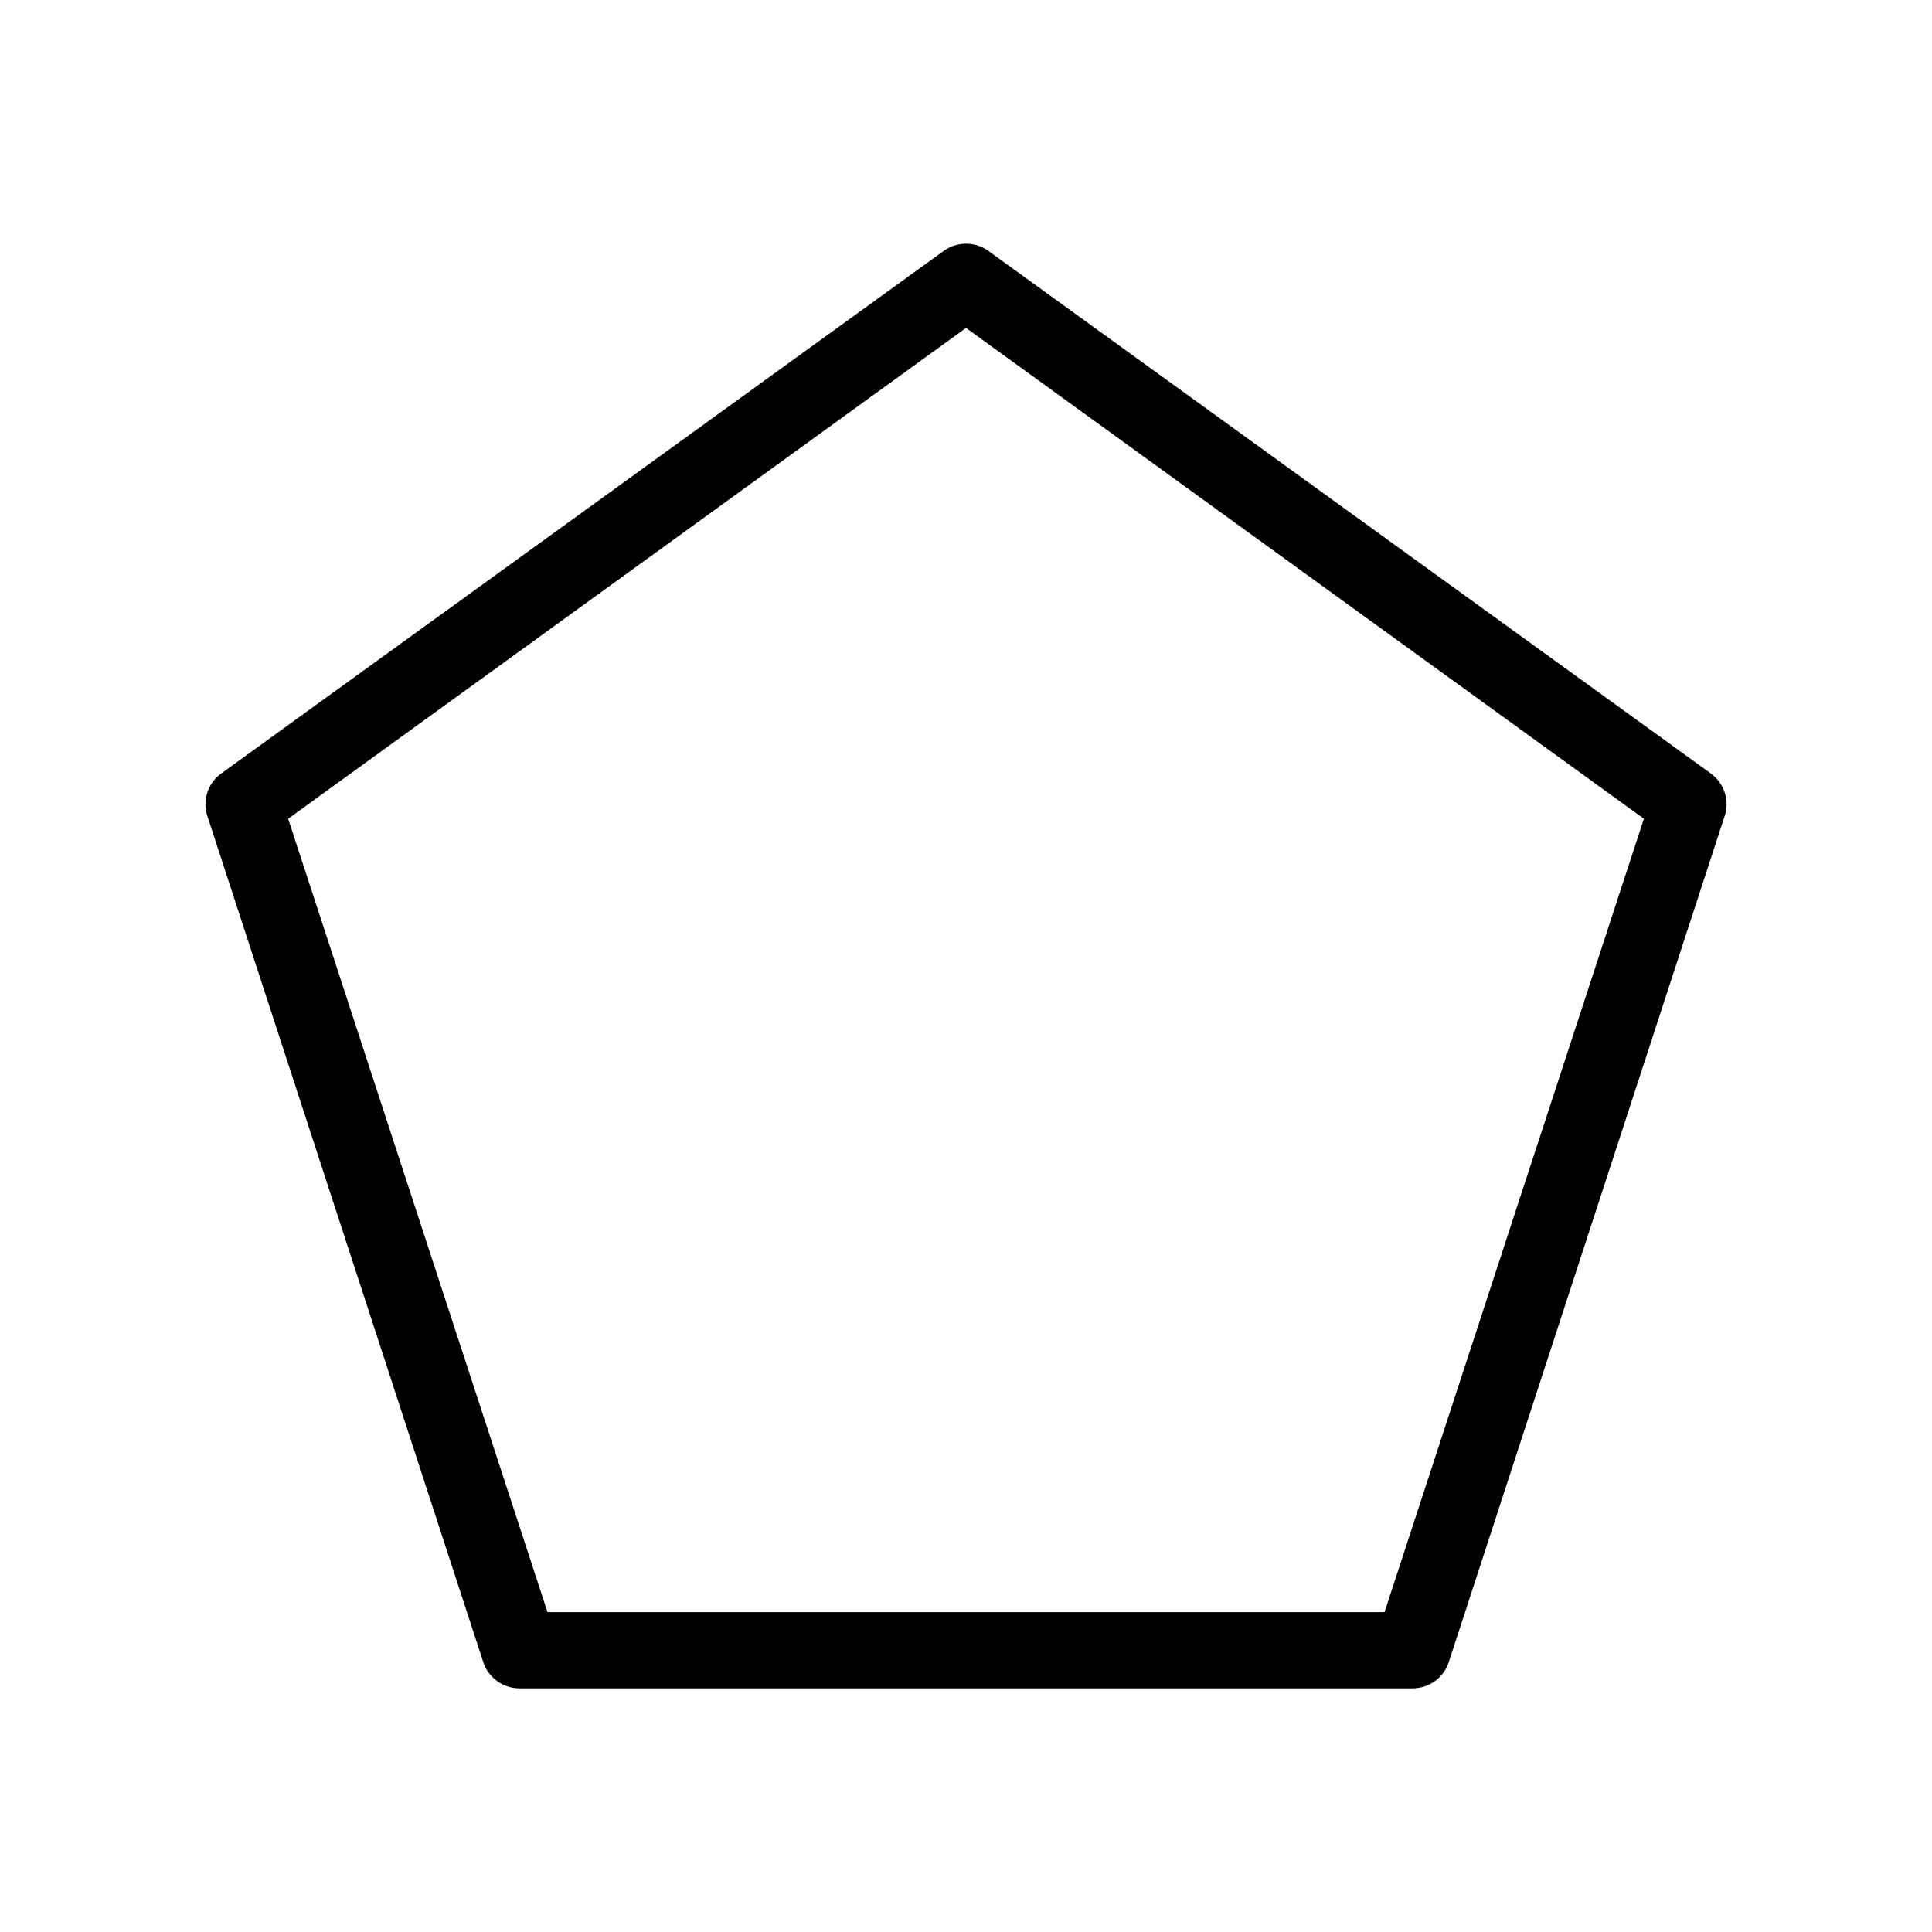
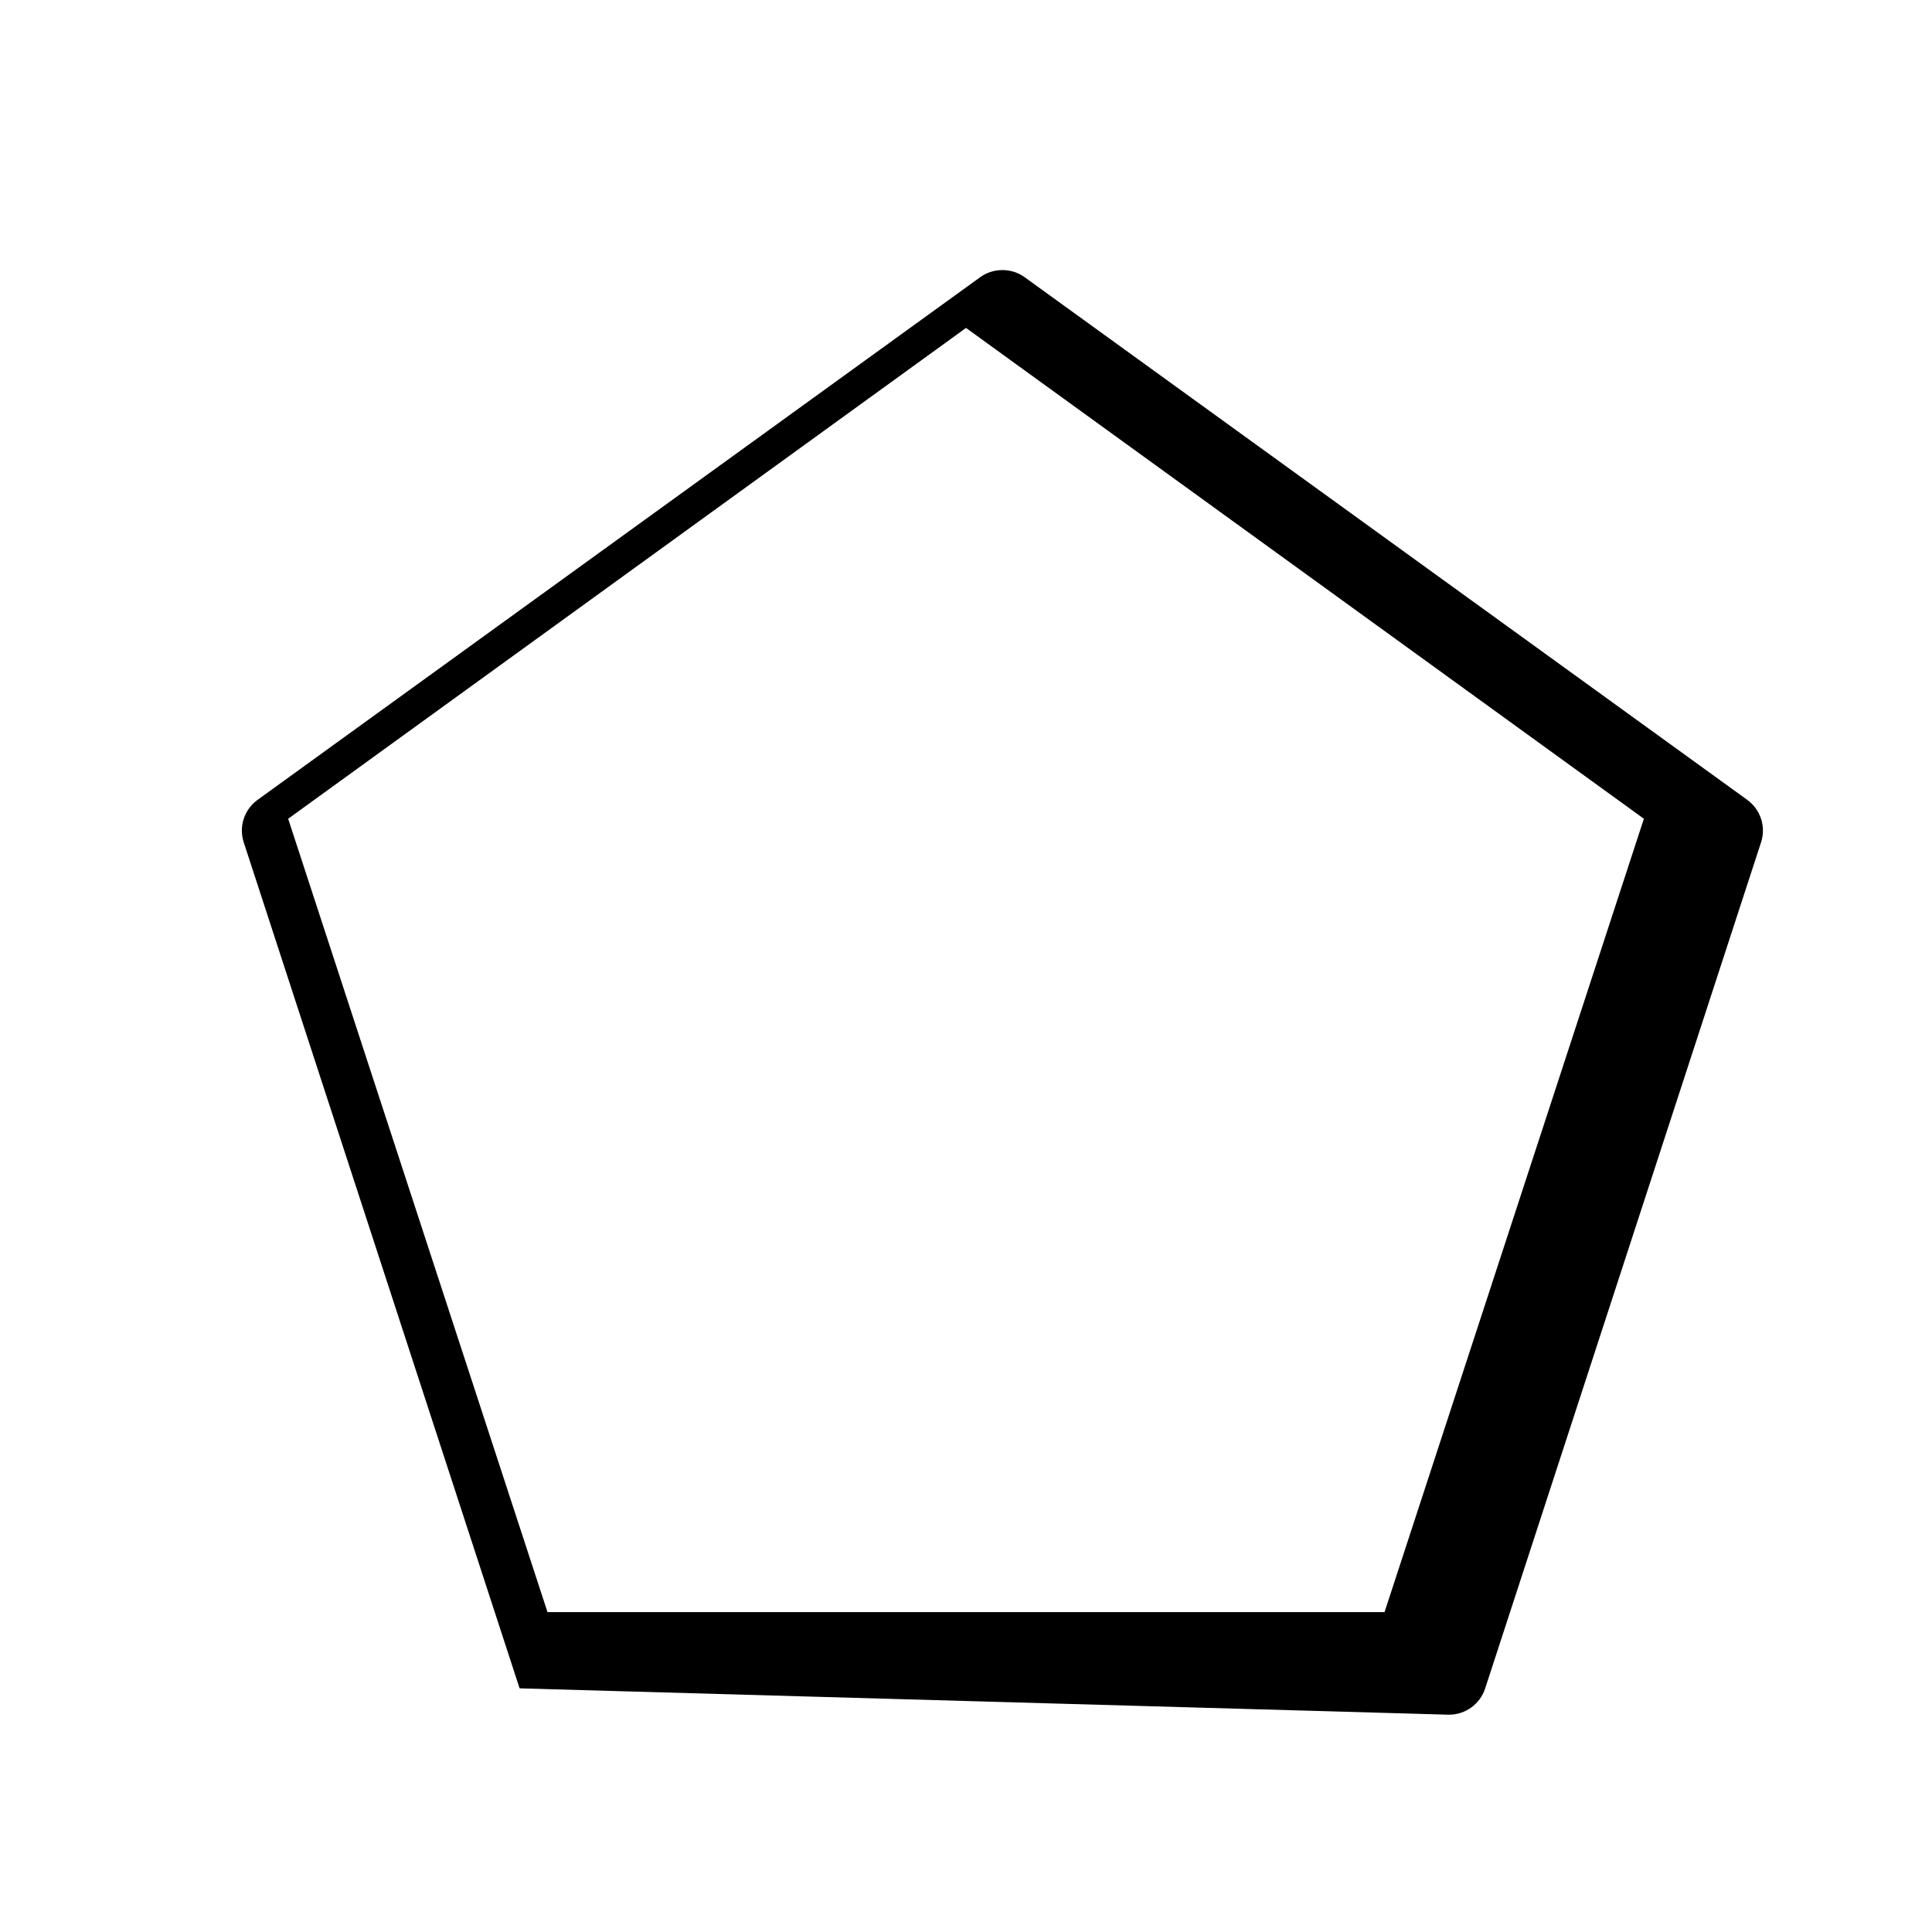
<svg xmlns="http://www.w3.org/2000/svg" fill="#000000" width="800px" height="800px" version="1.1" viewBox="144 144 512 512">
-   <path d="m281.7 591.43c-4.394 0.012-8.297-2.812-9.641-6.984l-73.109-224.21c-1.348-4.129 0.117-8.656 3.633-11.223l191.54-138.54-0.004-0.004c3.519-2.512 8.25-2.512 11.77 0l191.54 138.54v0.004c3.516 2.566 4.977 7.094 3.629 11.223l-73.109 224.21c-1.344 4.172-5.242 6.996-9.641 6.984zm7.387-20.203h221.83l68.727-210.25-179.64-130.07-179.64 130.07 68.727 210.25z" />
+   <path d="m281.7 591.43l-73.109-224.21c-1.348-4.129 0.117-8.656 3.633-11.223l191.54-138.54-0.004-0.004c3.519-2.512 8.25-2.512 11.77 0l191.54 138.54v0.004c3.516 2.566 4.977 7.094 3.629 11.223l-73.109 224.21c-1.344 4.172-5.242 6.996-9.641 6.984zm7.387-20.203h221.83l68.727-210.25-179.64-130.07-179.64 130.07 68.727 210.25z" />
</svg>